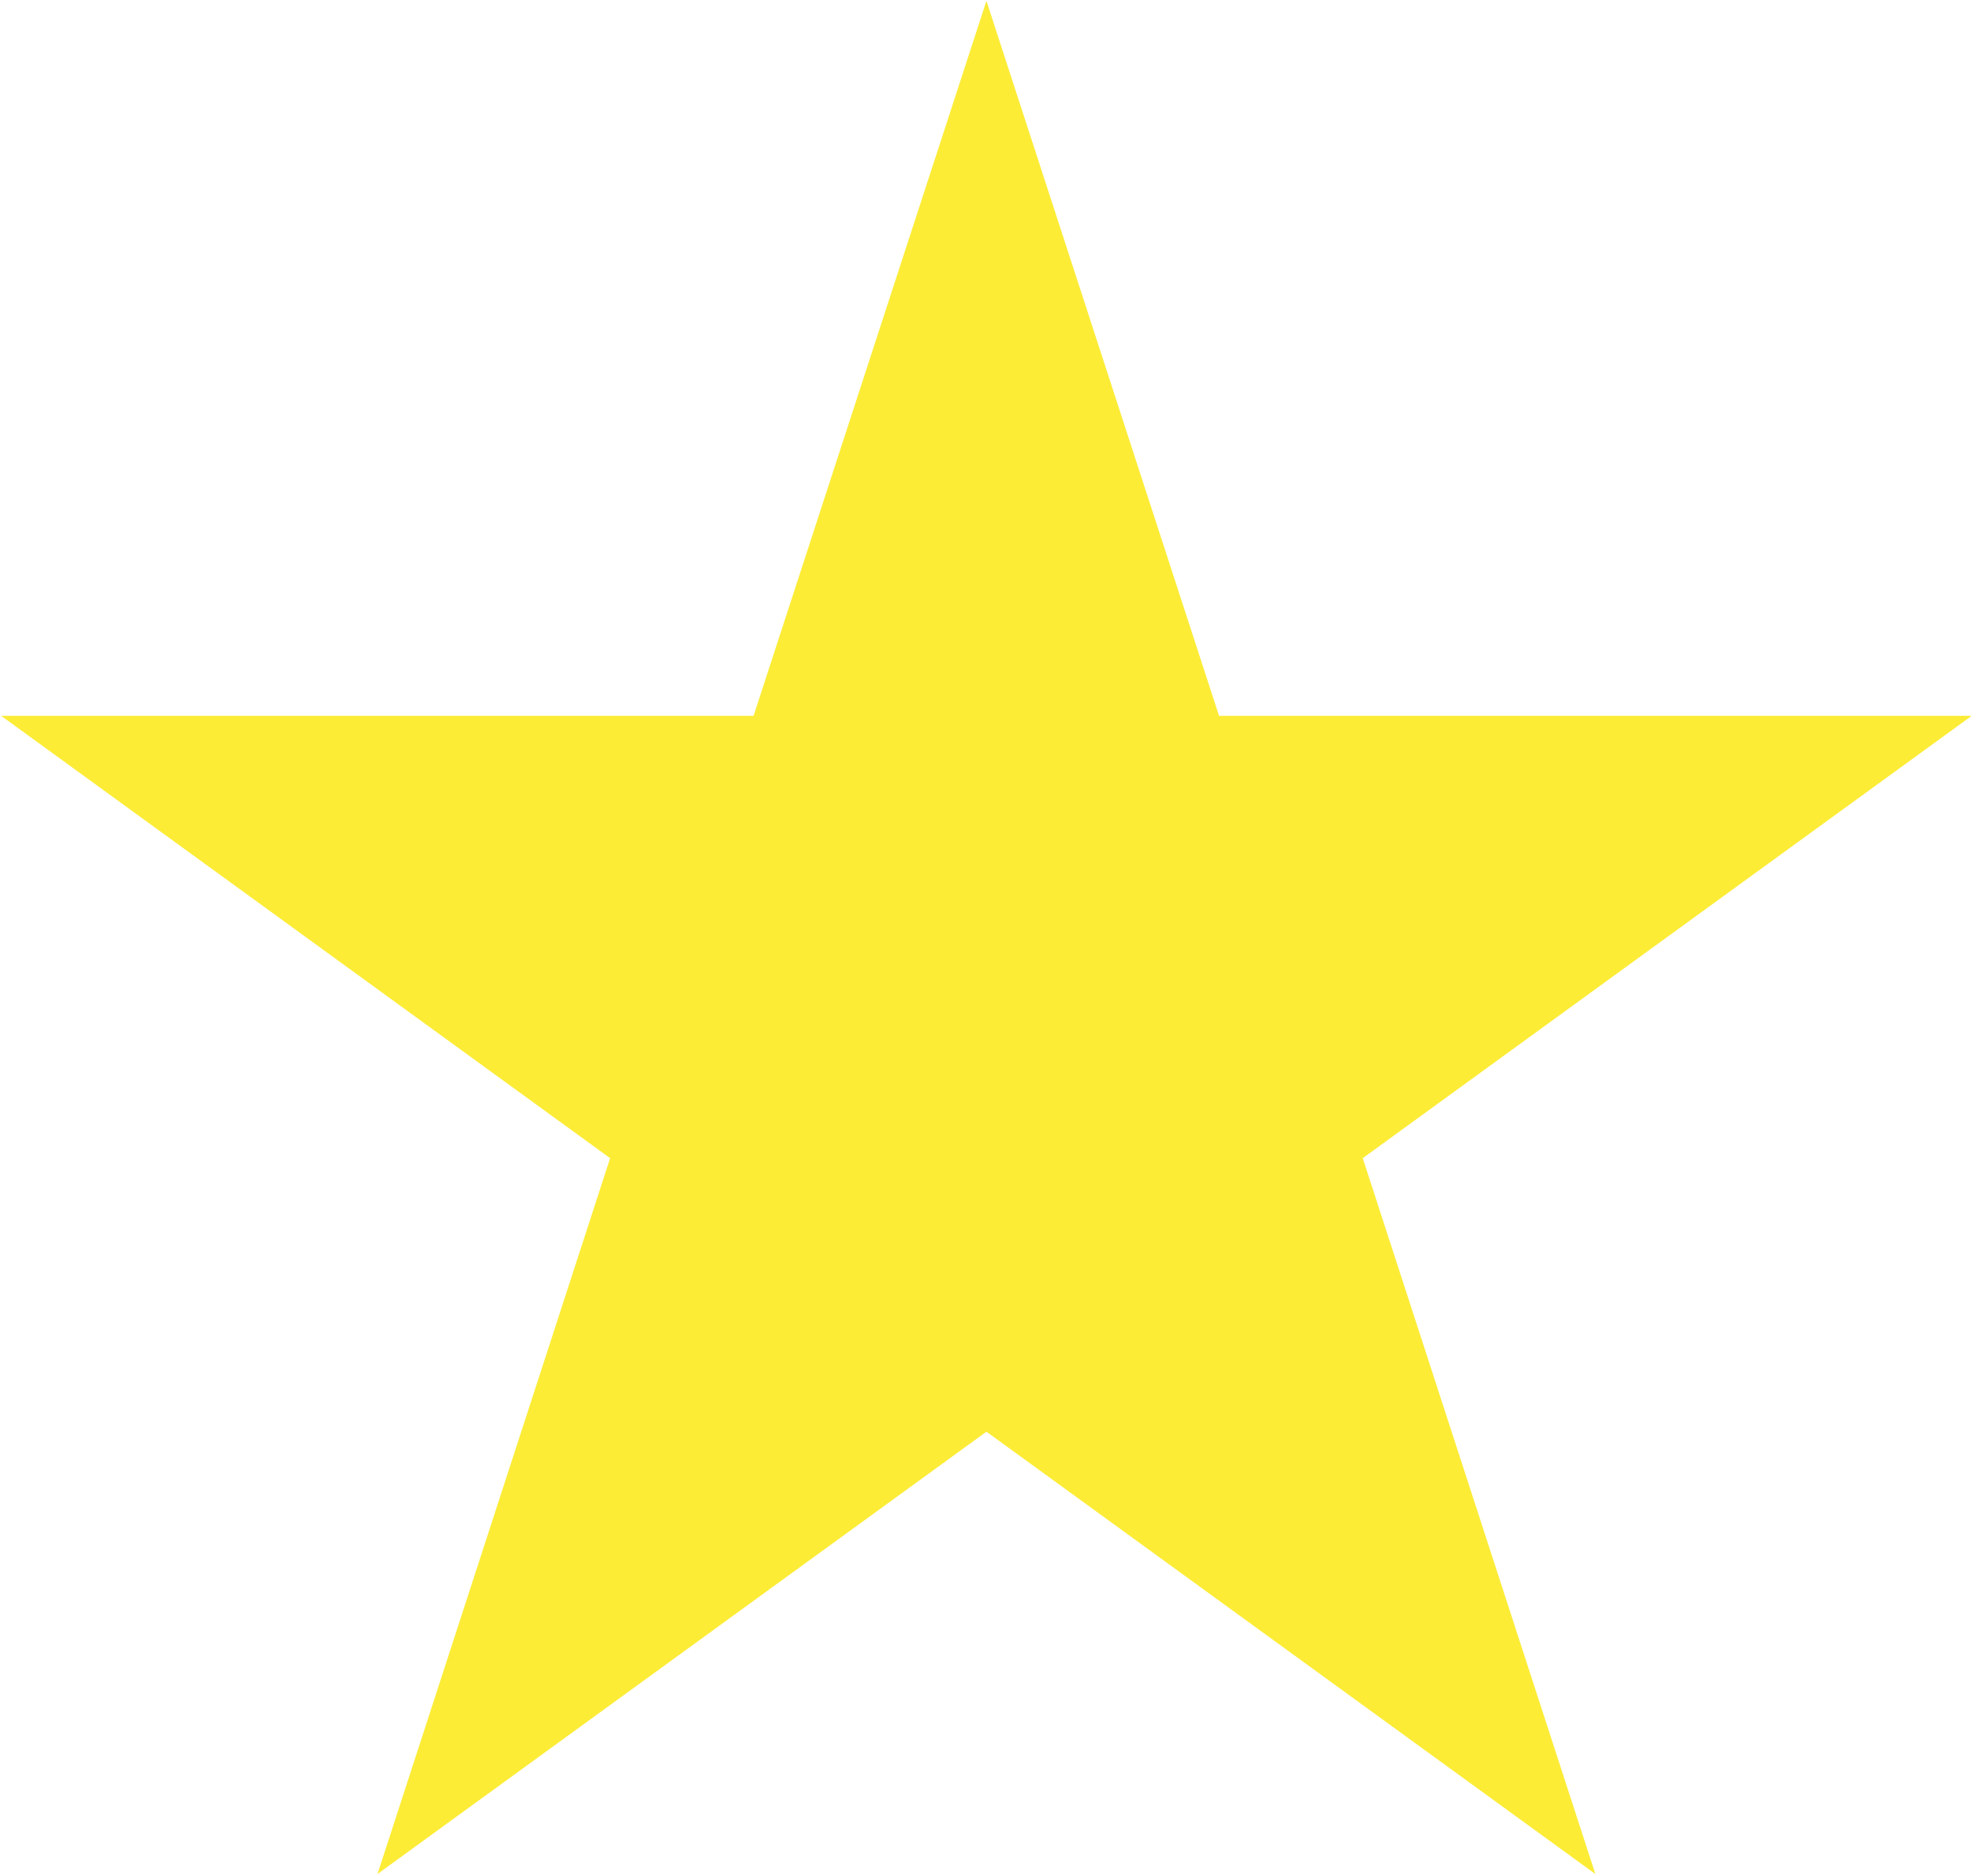
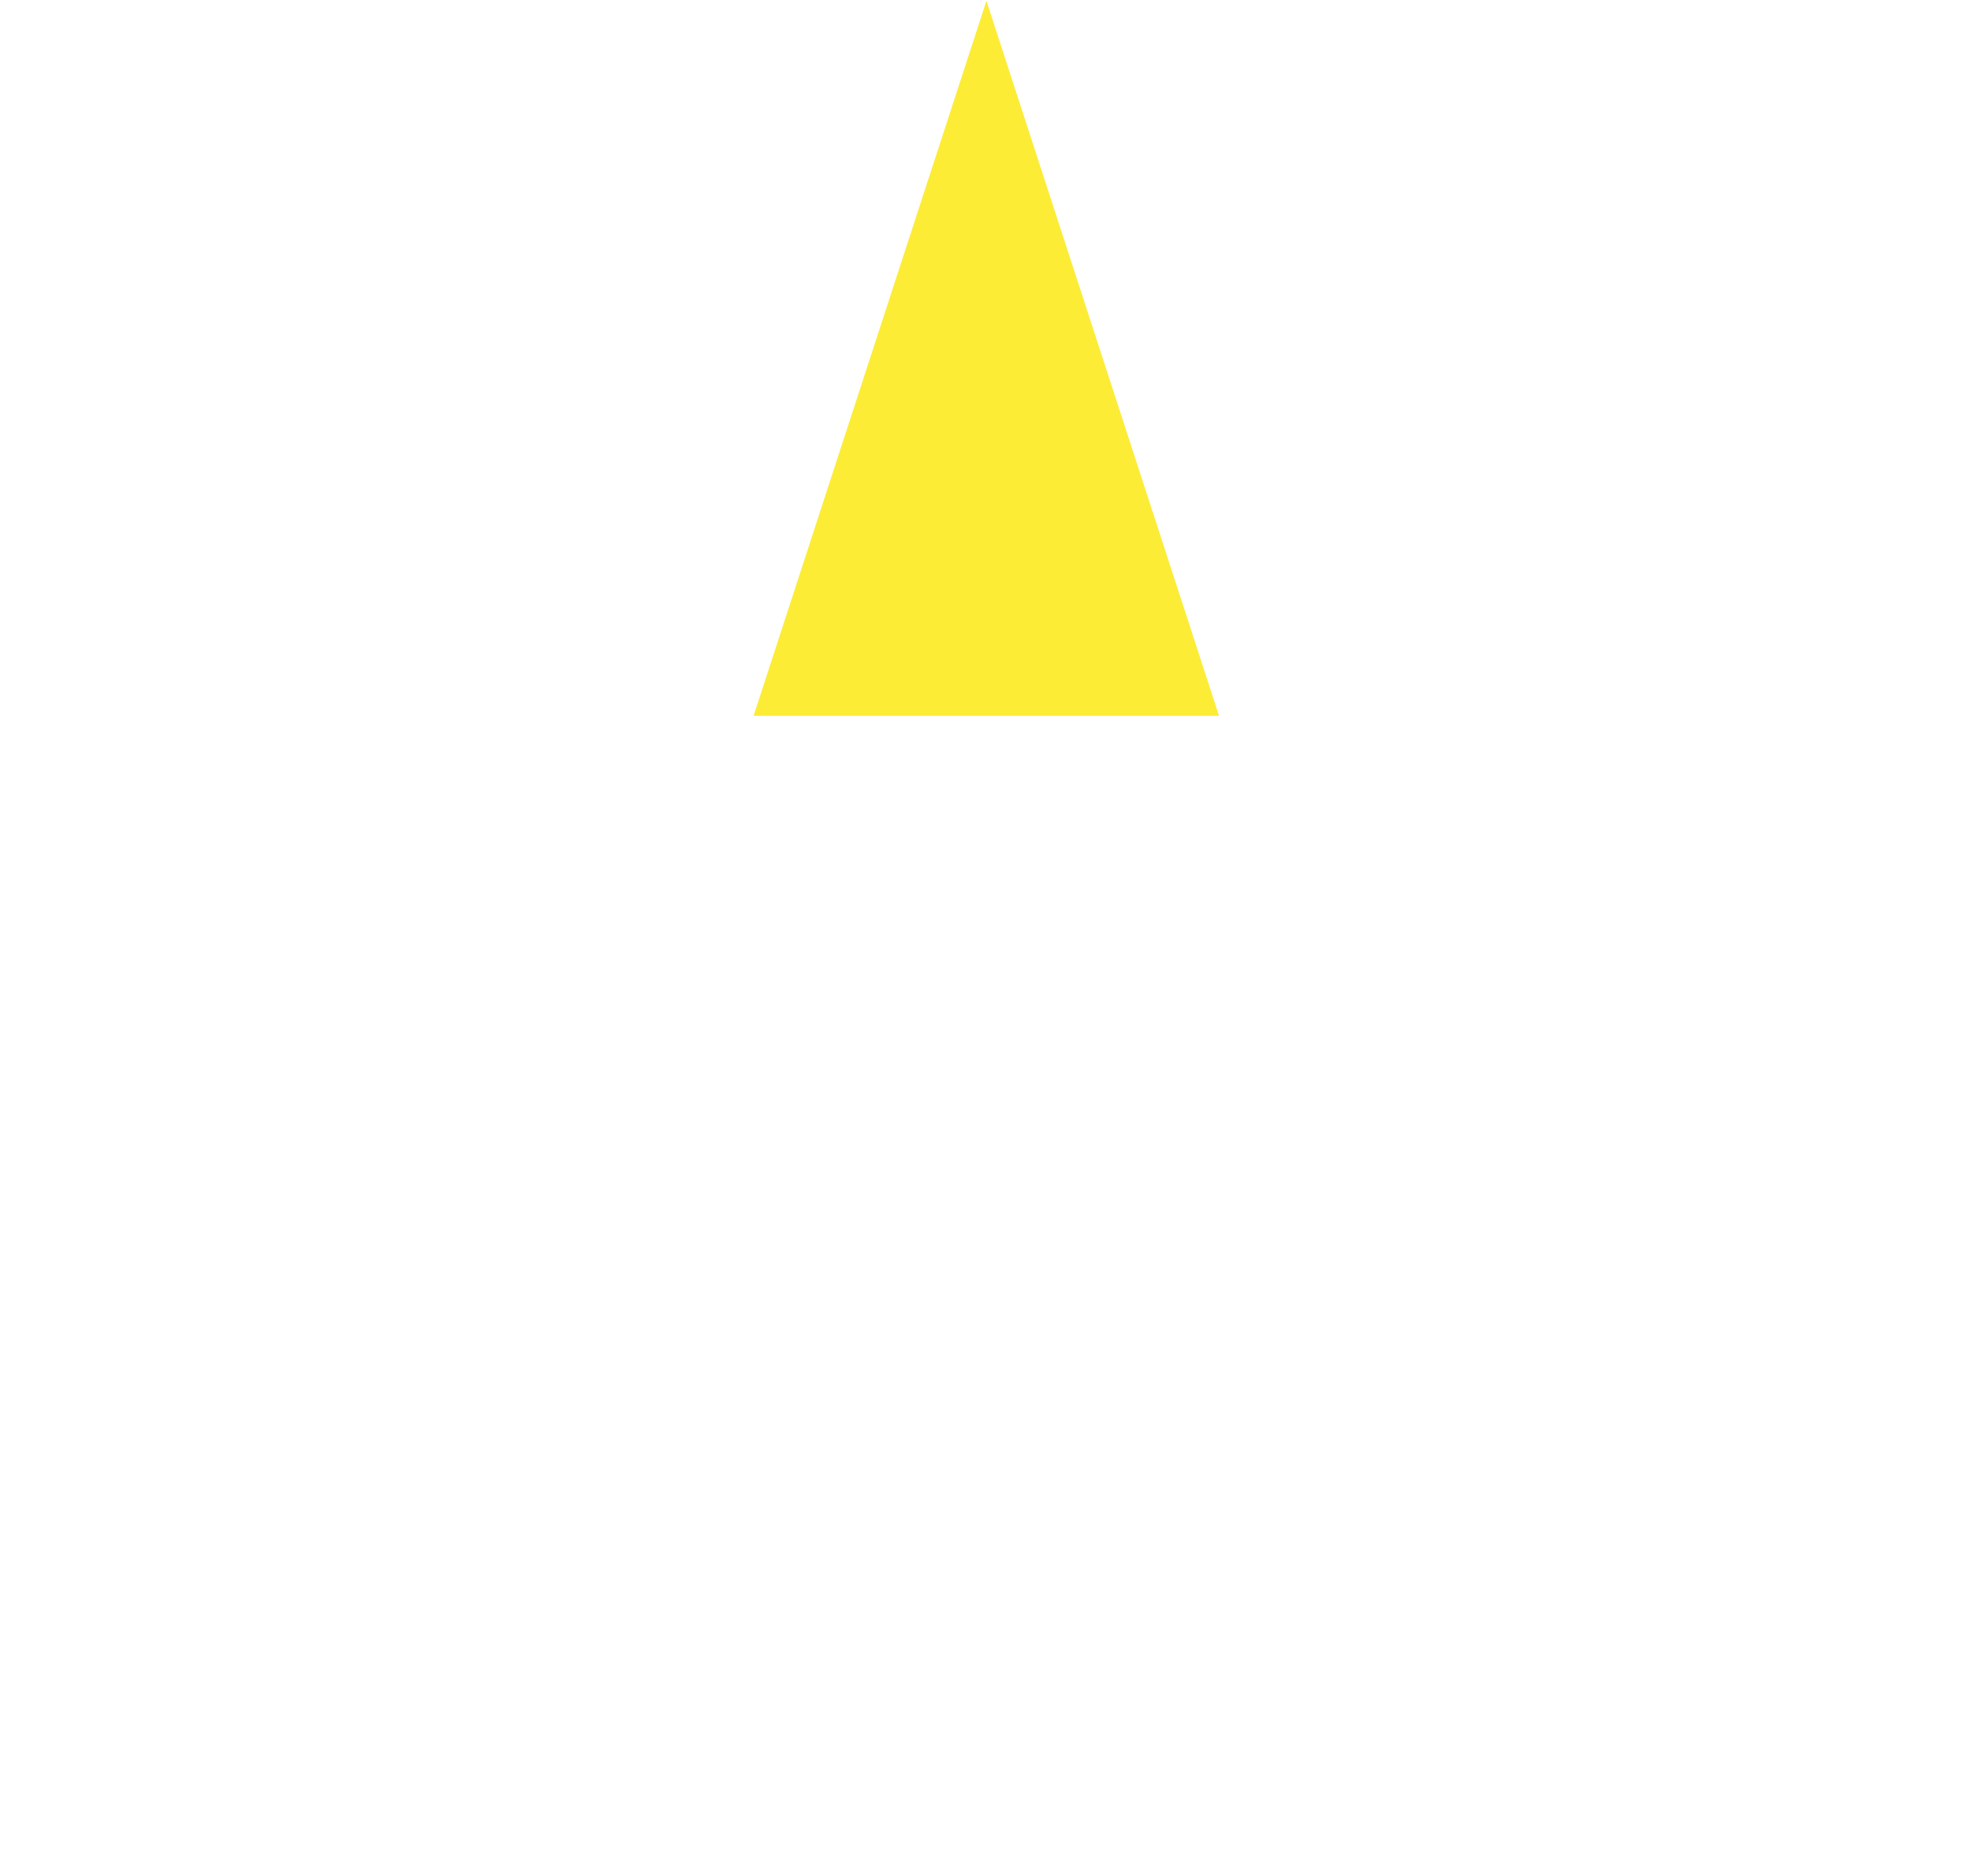
<svg xmlns="http://www.w3.org/2000/svg" width="23.344" height="22.22" viewBox="0 0 23.344 22.22">
  <defs>
    <style>
      .cls-1 {
        fill: #fcec36;
        fill-rule: evenodd;
      }
    </style>
  </defs>
-   <path id="Star_1" data-name="Star 1" class="cls-1" d="M394.558,7175.17l2.755,8.47h8.914l-7.212,5.24,2.755,8.48-7.212-5.24-7.212,5.24,2.755-8.48-7.212-5.24H391.8Z" transform="translate(-382.875 -7175.16)" />
+   <path id="Star_1" data-name="Star 1" class="cls-1" d="M394.558,7175.17l2.755,8.47h8.914H391.8Z" transform="translate(-382.875 -7175.16)" />
</svg>